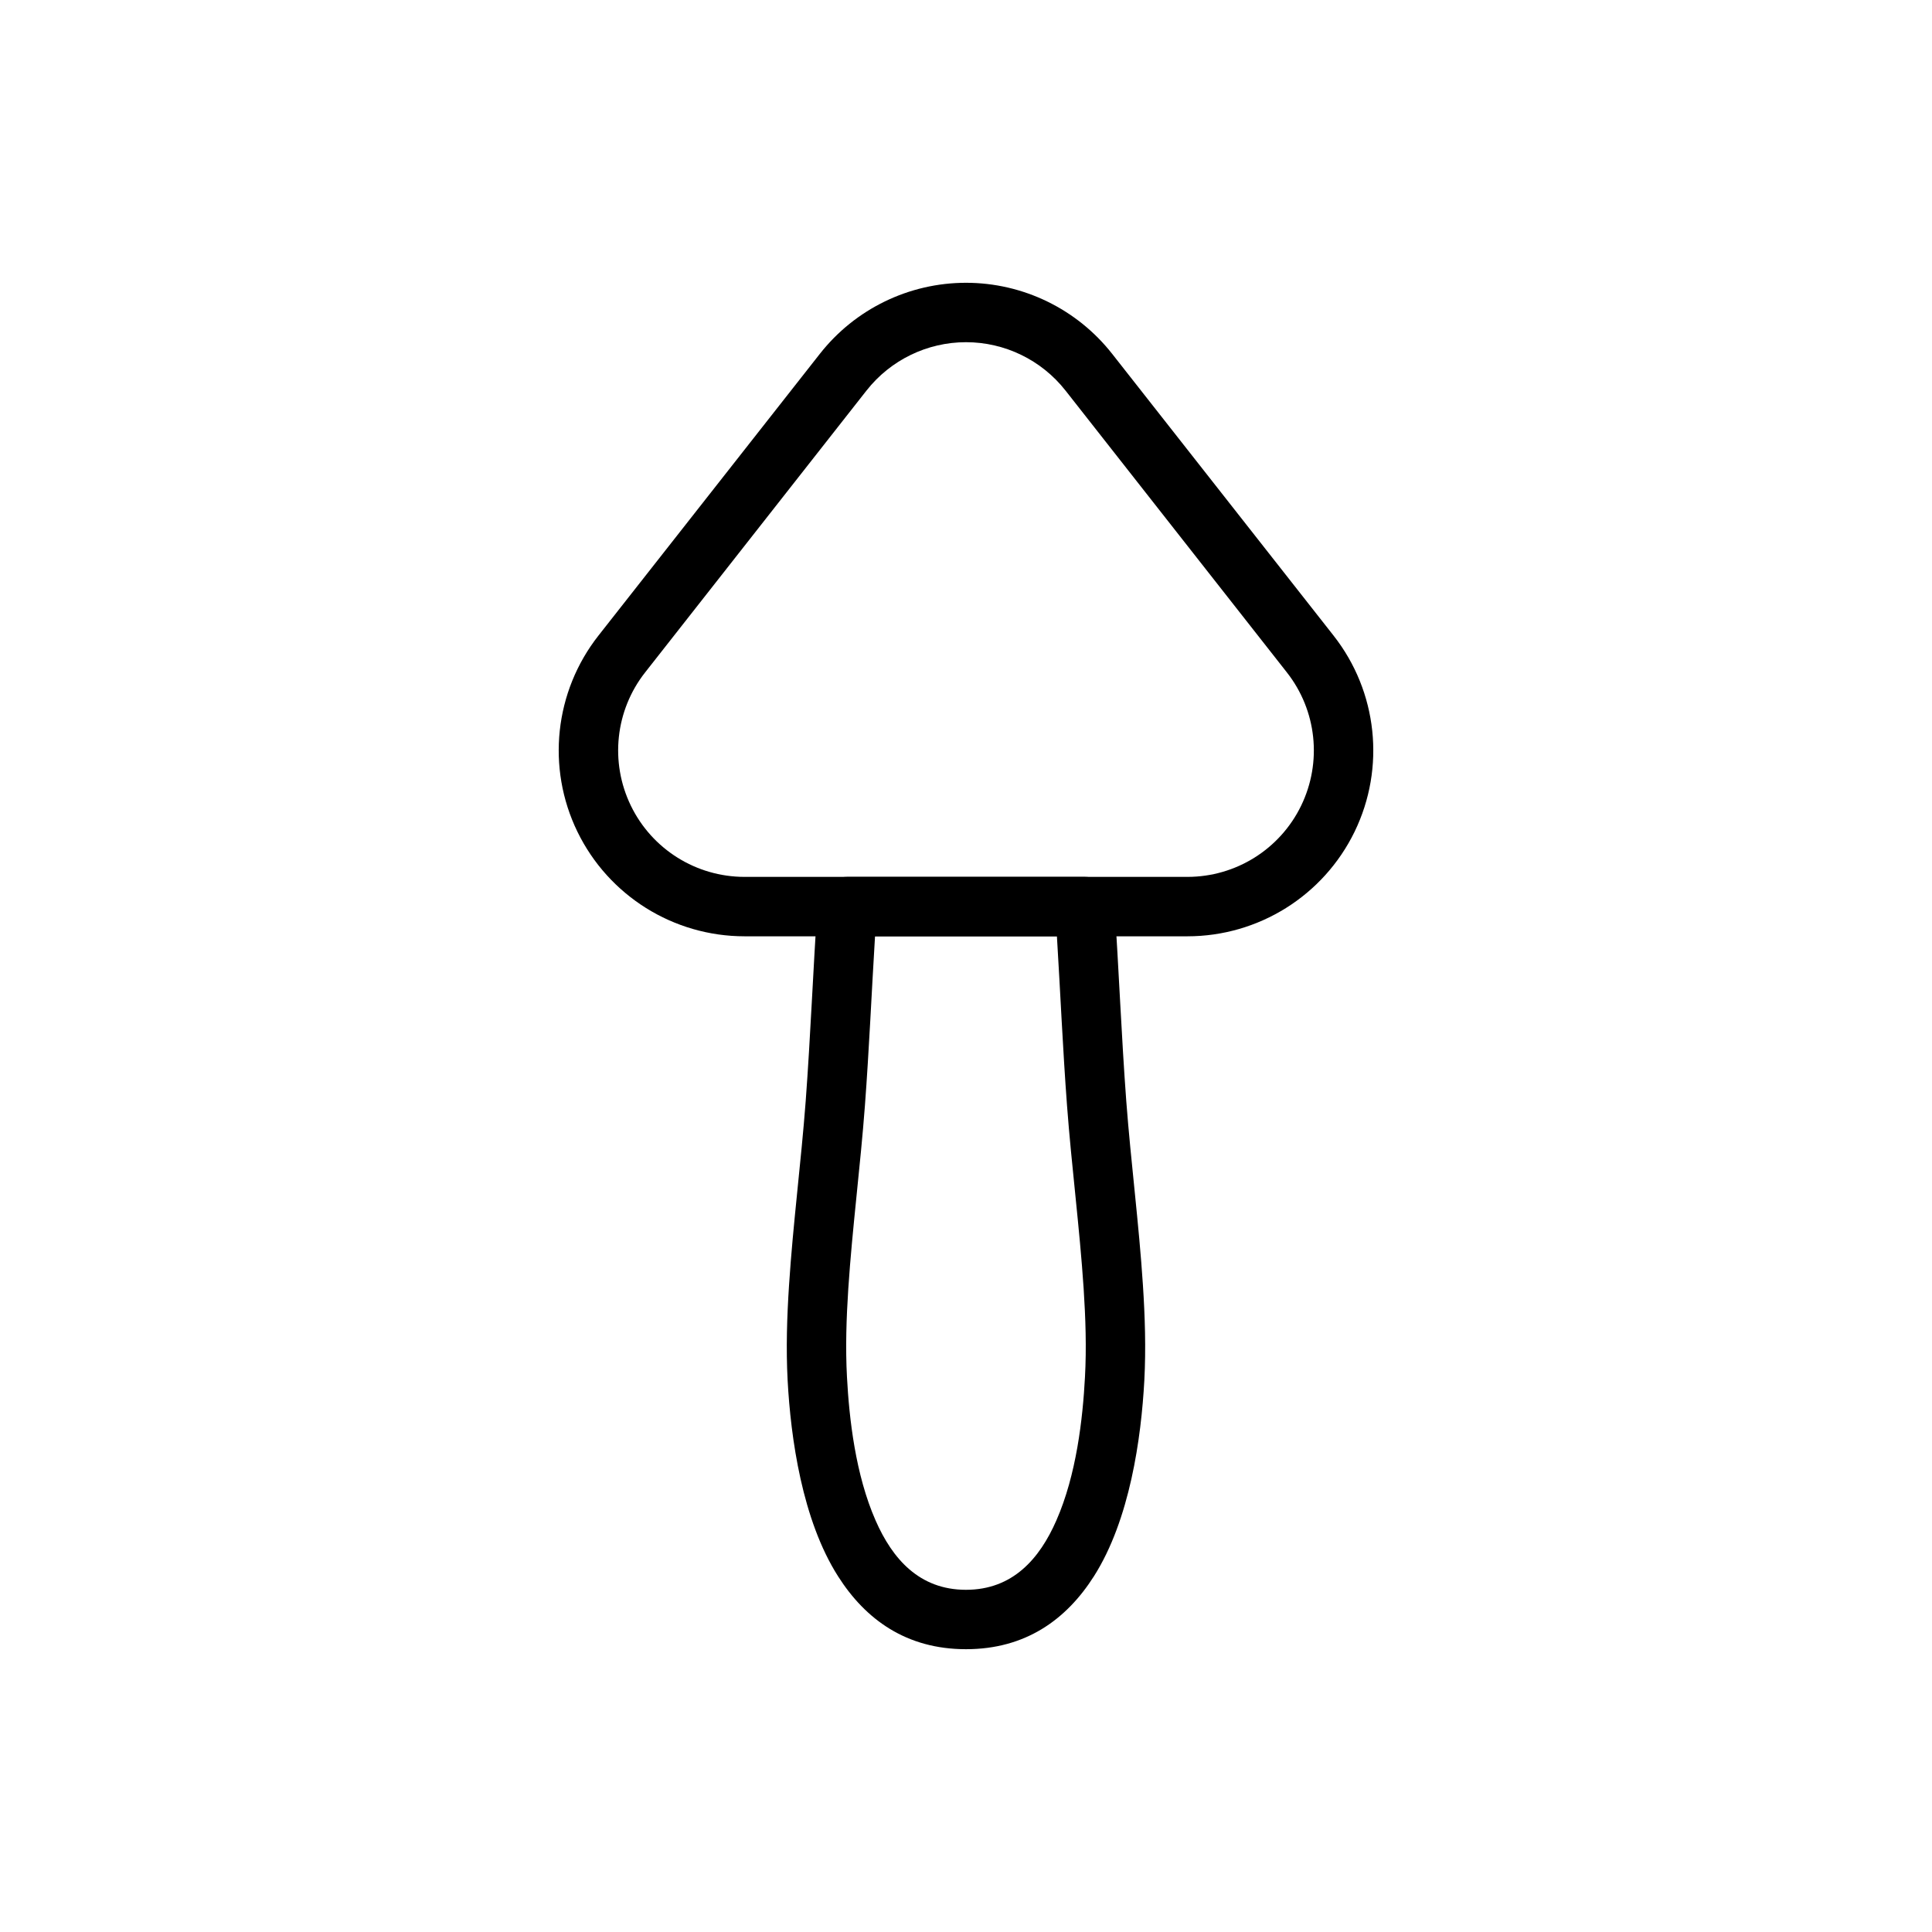
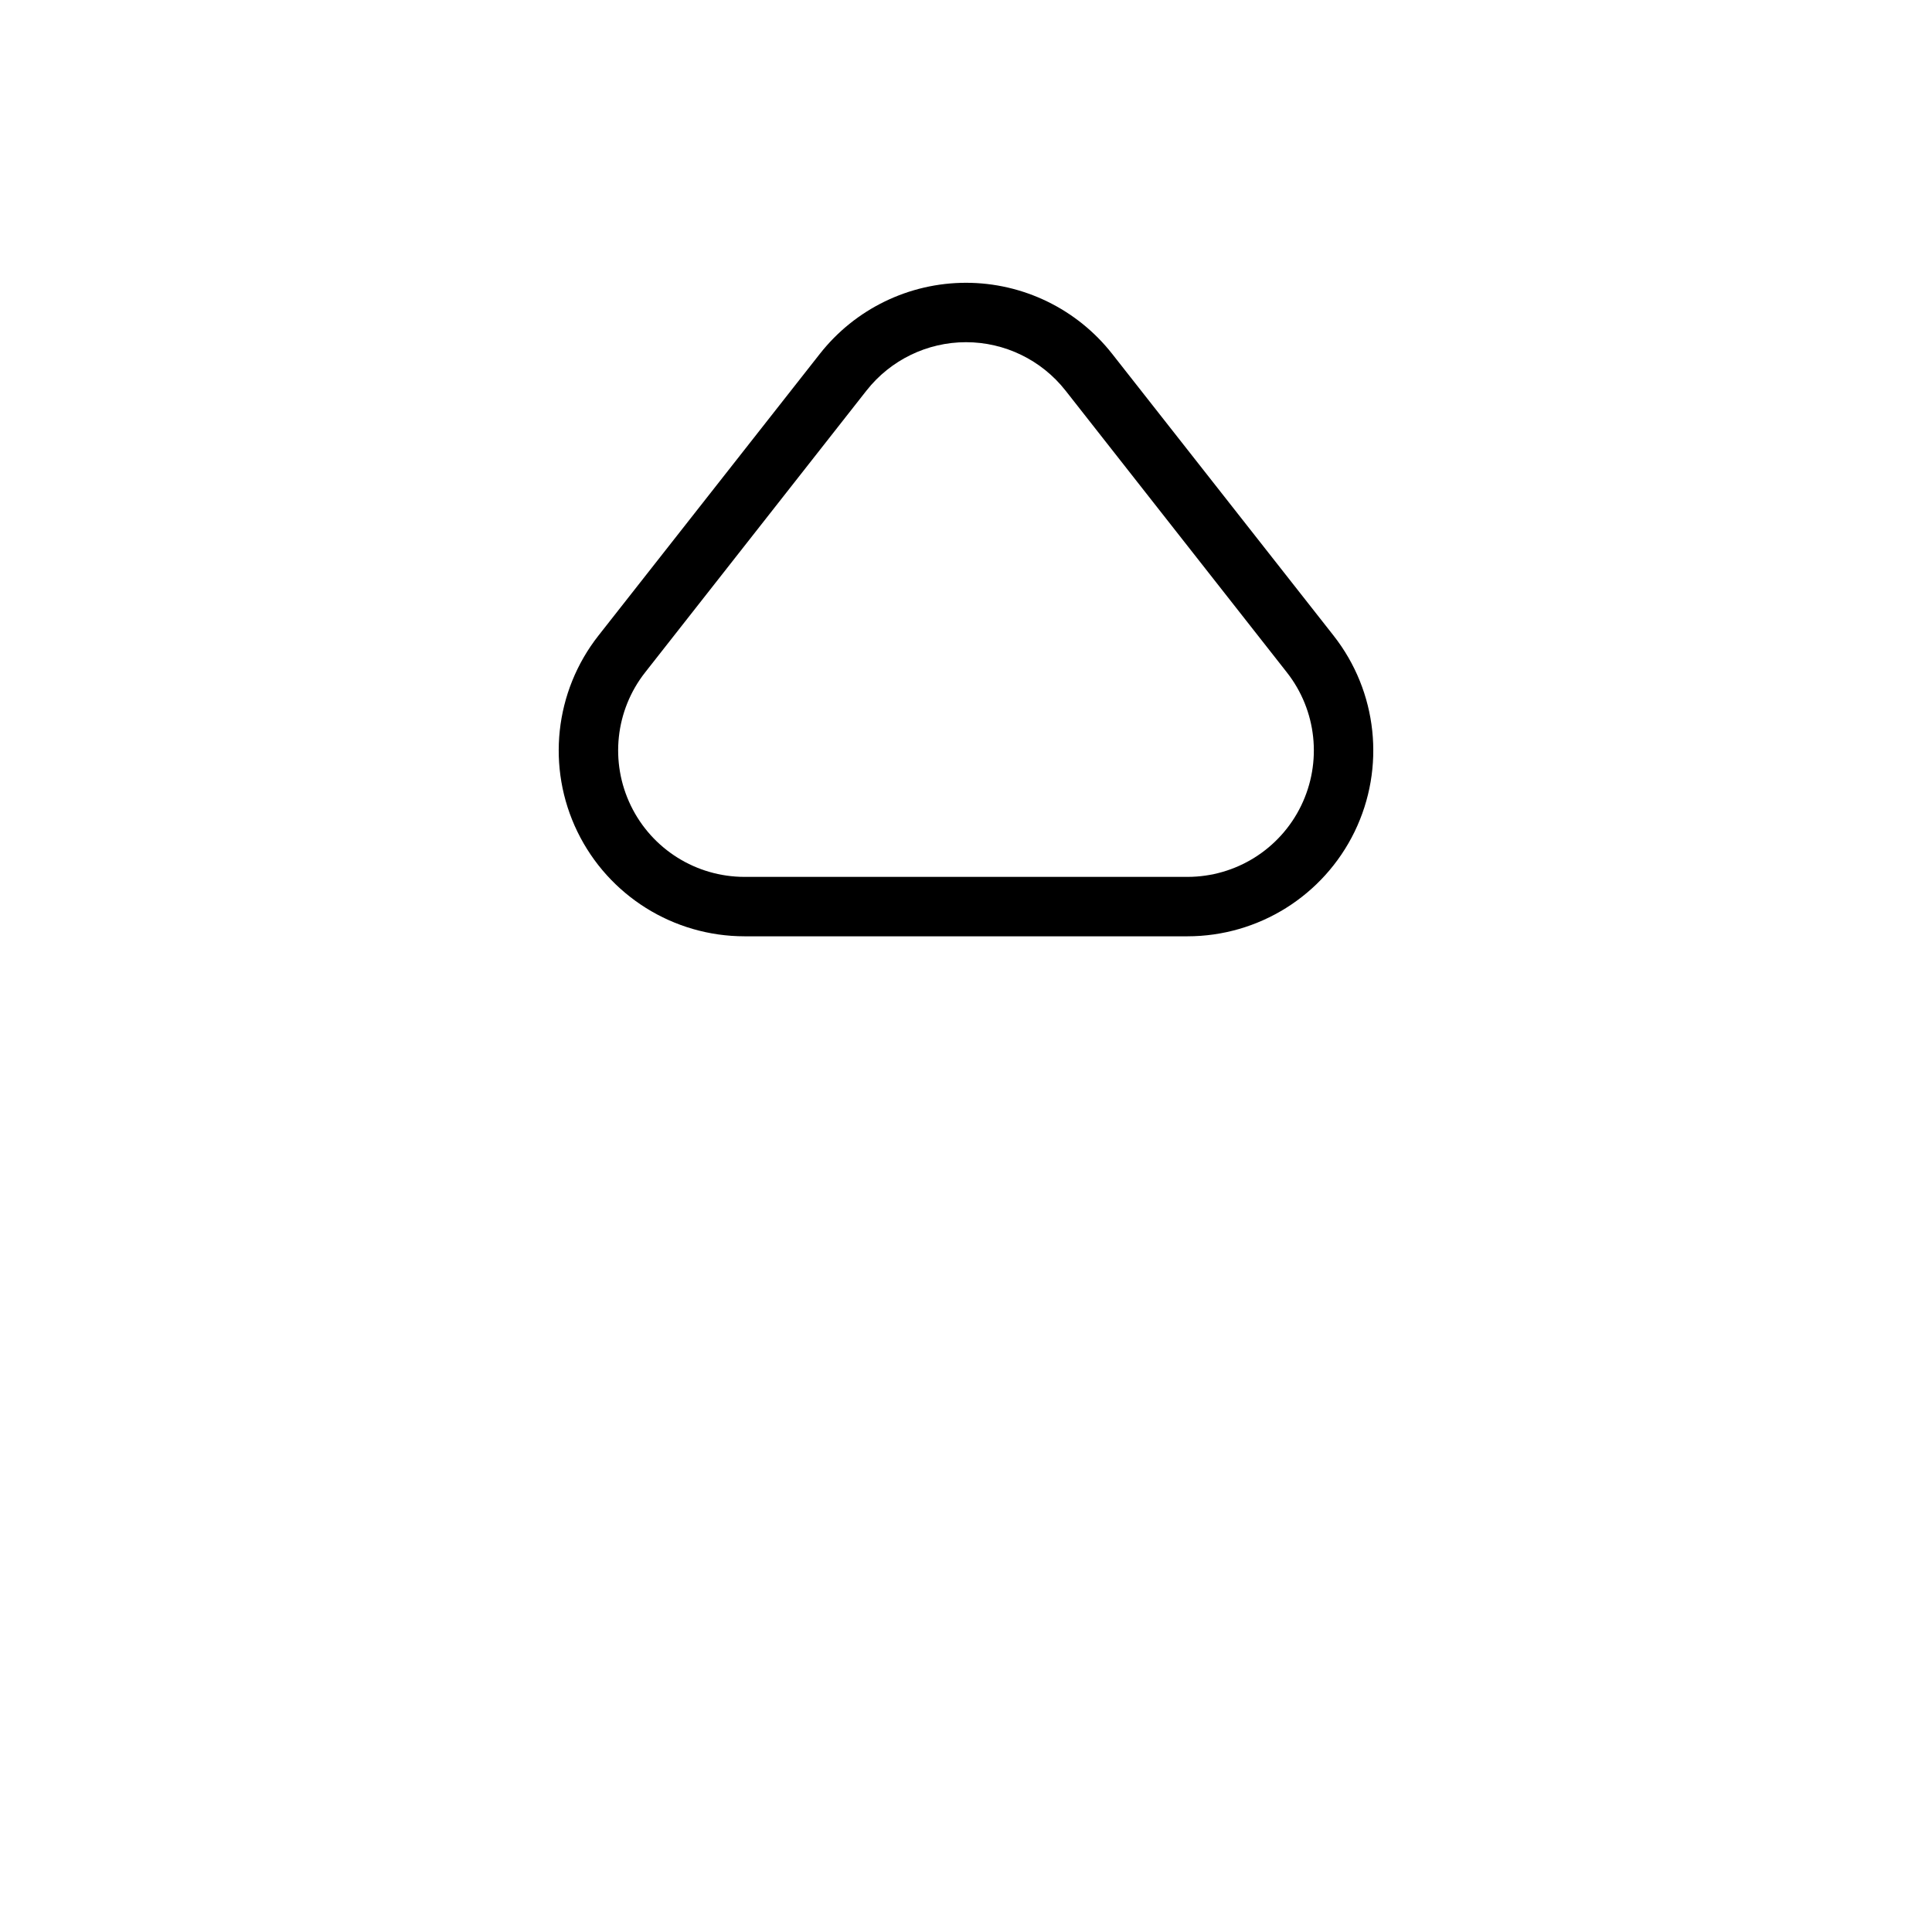
<svg xmlns="http://www.w3.org/2000/svg" fill="#000000" width="800px" height="800px" version="1.1" viewBox="144 144 512 512">
  <g fill-rule="evenodd">
    <path d="m361.27 237.77c-17.32 22.027-39.031 49.672-58.68 74.676-11.652 14.832-13.809 35-5.574 51.957 8.25 16.957 25.441 27.727 44.305 27.727h117.36c18.863 0 36.055-10.77 44.305-27.727 8.234-16.957 6.078-37.125-5.574-51.957-19.648-25-41.359-52.648-58.68-74.676-9.336-11.887-23.617-18.828-38.73-18.828-15.113 0-29.395 6.941-38.73 18.828zm12.375 9.715c6.359-8.078 16.074-12.801 26.355-12.801s19.996 4.723 26.355 12.801c17.301 22.043 39.031 49.688 58.664 74.691 7.934 10.078 9.398 23.805 3.793 35.344-5.606 11.539-17.301 18.863-30.133 18.863h-117.36c-12.832 0-24.527-7.32-30.133-18.863-5.606-11.539-4.141-25.27 3.793-35.344l58.664-74.691z" />
-     <path d="m439.34 383.72c-0.285-4.125-3.715-7.336-7.856-7.336h-62.977c-4.141 0-7.574 3.211-7.856 7.336-1.18 17.352-1.844 34.73-3.133 52.066-1.227 16.262-3.352 32.449-4.41 48.711-0.551 8.406-0.82 16.879-0.379 25.301 0.82 15.289 3.84 36.984 13.367 51.941 7.289 11.461 18.105 19.316 33.898 19.316s26.609-7.856 33.898-19.316c9.523-14.957 12.547-36.652 13.367-51.941 0.441-8.422 0.172-16.895-0.379-25.301-1.055-16.262-3.18-32.449-4.41-48.711-1.289-17.336-1.953-34.715-3.133-52.066zm-15.242 8.406h-48.207c-0.914 14.941-1.559 29.914-2.676 44.84-1.211 16.199-3.336 32.34-4.41 48.555-0.504 7.793-0.77 15.633-0.348 23.426 0.582 10.988 2.25 25.883 7.59 38.008 4.441 10.125 11.555 18.359 23.945 18.359s19.508-8.234 23.945-18.359c5.336-12.121 7.008-27.016 7.59-38.008 0.426-7.793 0.156-15.633-0.348-23.426-1.07-16.215-3.195-32.355-4.41-48.555-1.117-14.926-1.762-29.898-2.676-44.84z" />
  </g>
</svg>